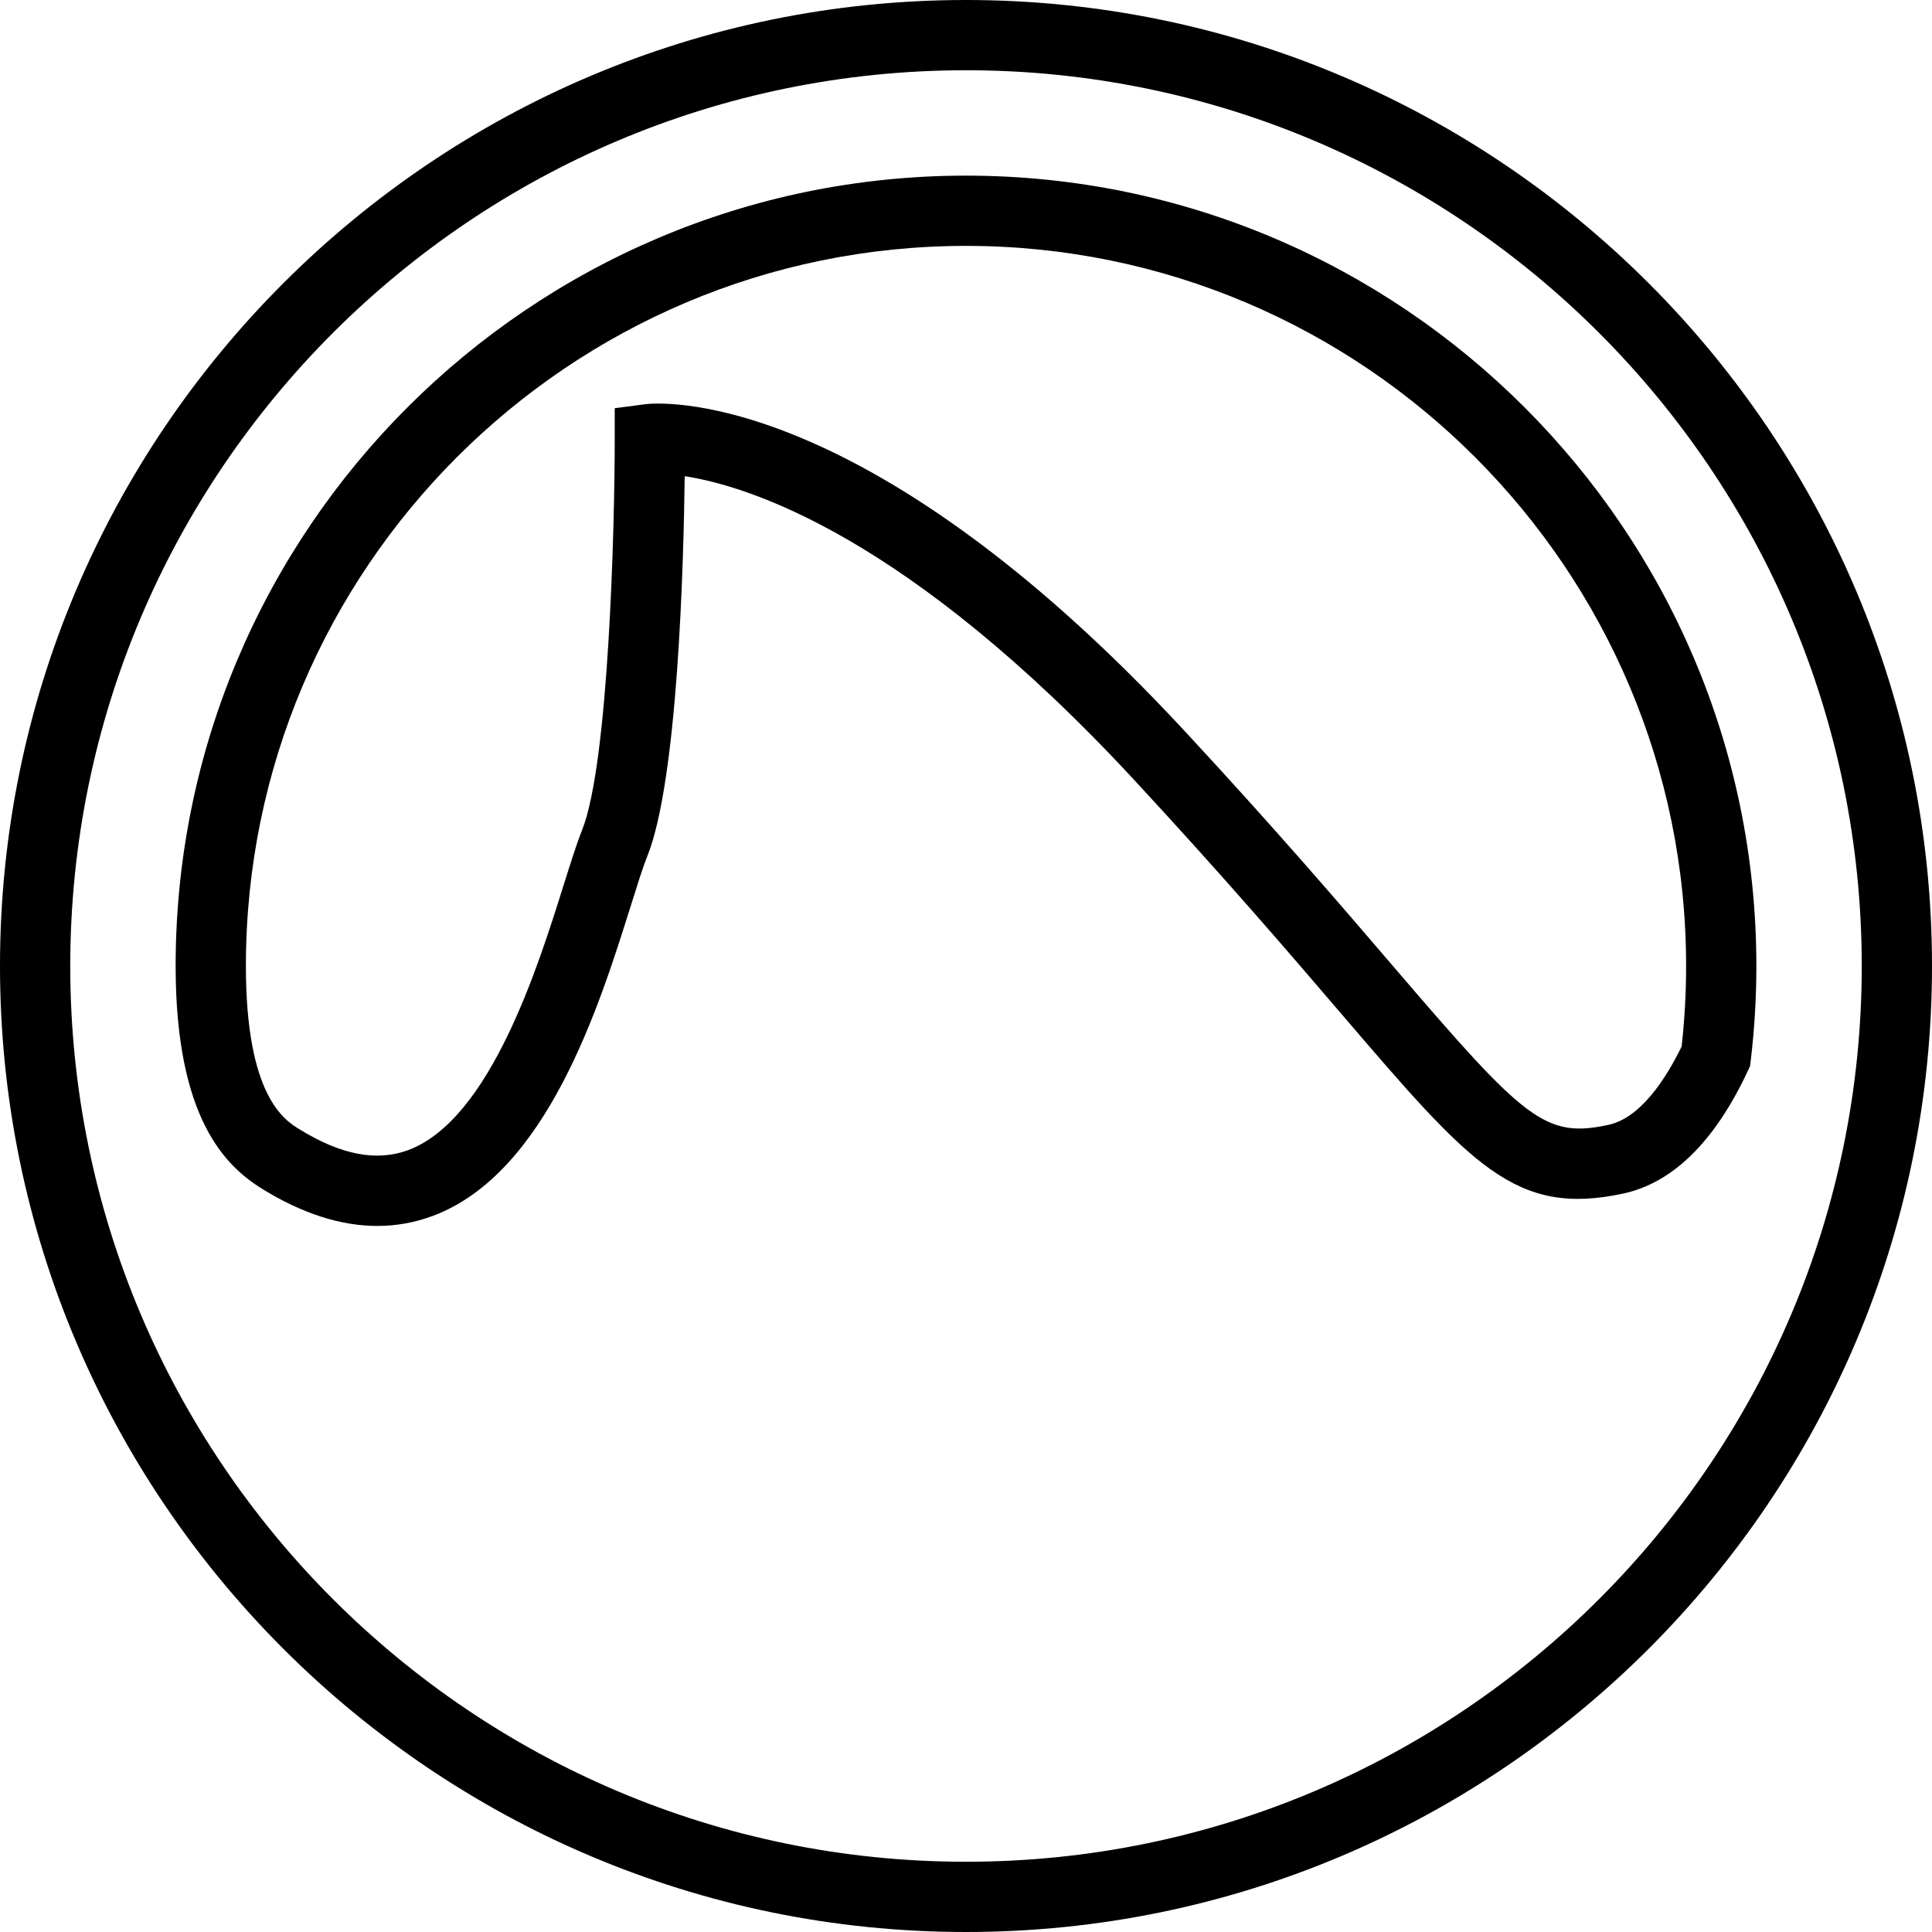
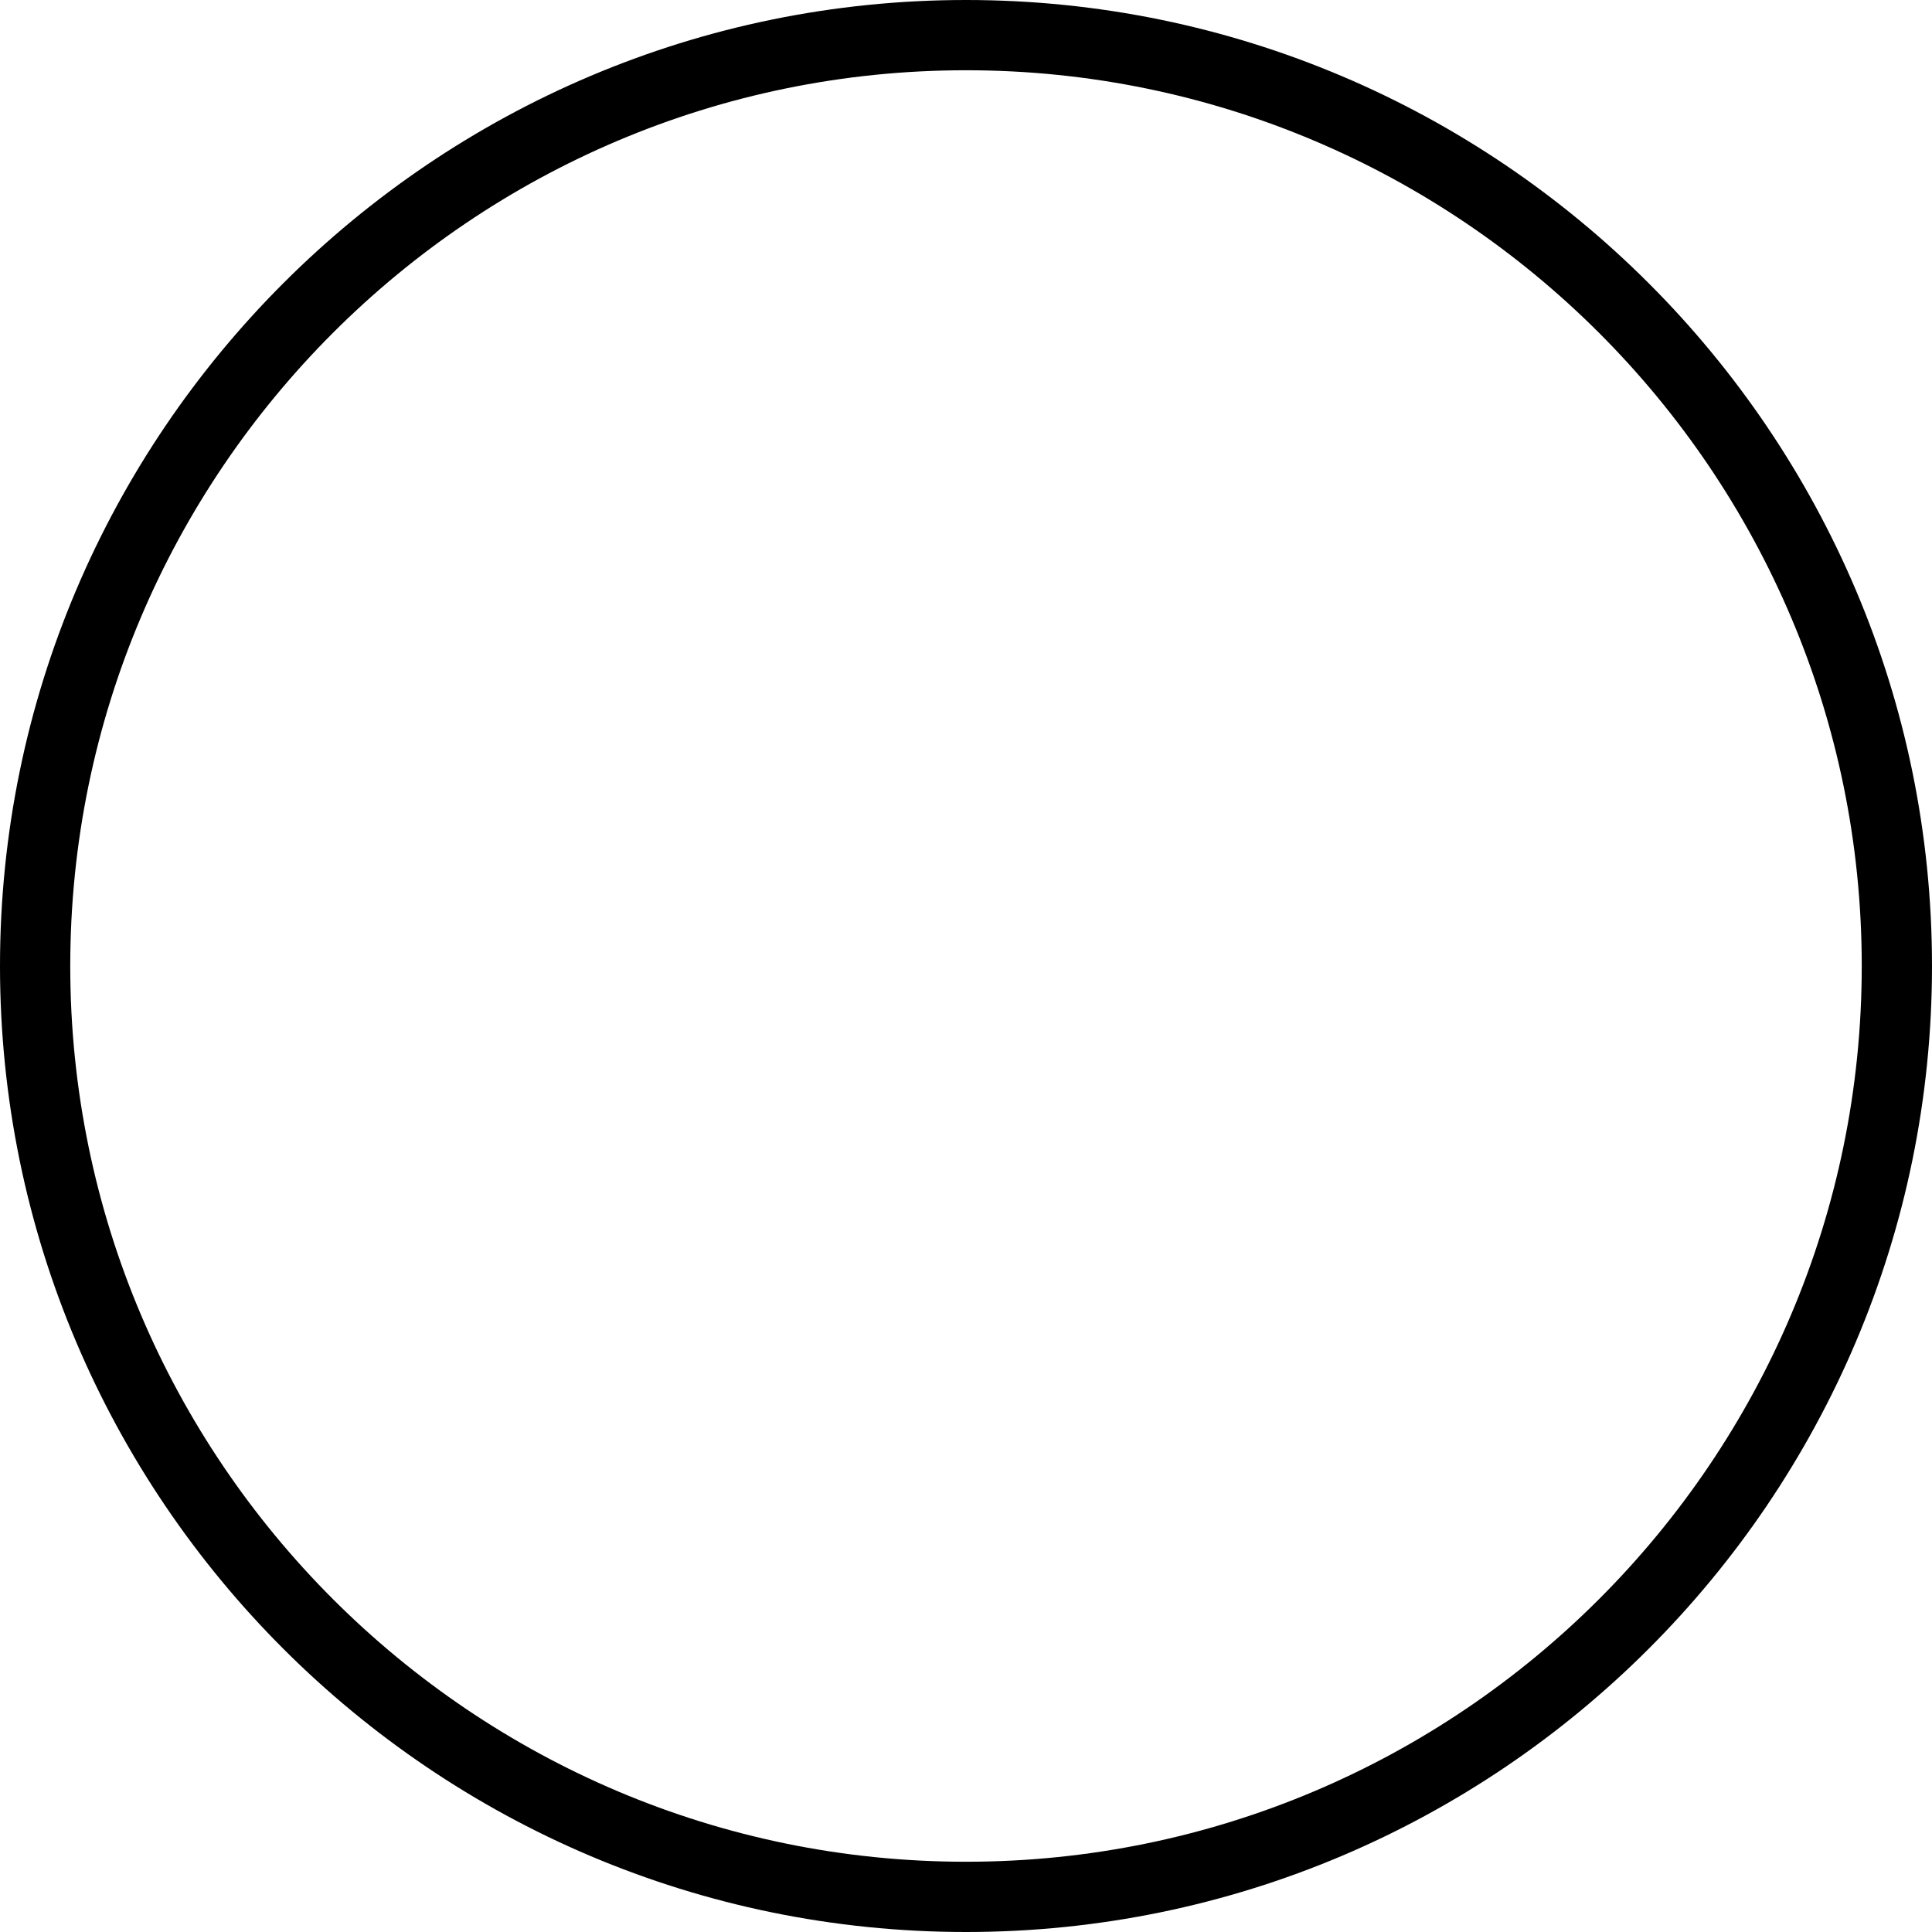
<svg xmlns="http://www.w3.org/2000/svg" fill="#000000" height="800px" width="800px" version="1.1" id="Capa_1" viewBox="0 0 55 55" xml:space="preserve">
  <g>
    <g>
      <path d="M27.5,0C12.337,0,0,12.337,0,27.5S12.337,55,27.5,55S55,42.663,55,27.5S42.663,0,27.5,0z M27.5,53    C13.439,53,2,41.561,2,27.5S13.439,2,27.5,2S53,13.439,53,27.5S41.561,53,27.5,53z" />
-       <path d="M27.5,5C15.094,5,5,15.094,5,27.5c0,4.328,1.413,5.698,2.476,6.352C8.61,34.55,9.704,34.9,10.743,34.9    c0.542,0,1.068-0.096,1.579-0.286c3.246-1.213,4.739-5.974,5.632-8.818c0.185-0.588,0.338-1.084,0.475-1.425    c0.864-2.161,1.032-8.265,1.063-10.815c1.815,0.279,6.351,1.694,12.774,8.624c2.582,2.786,4.431,4.943,5.916,6.678    c3.705,4.325,4.949,5.78,8.029,5.12c1.41-0.306,2.602-1.477,3.541-3.481l0.068-0.146l0.02-0.16C49.946,29.304,50,28.398,50,27.5    C50,15.094,39.906,5,27.5,5z M47.873,29.791c-0.459,0.94-1.175,2.035-2.084,2.231c-1.803,0.391-2.381-0.139-6.088-4.467    c-1.496-1.747-3.358-3.921-5.968-6.735c-9.245-9.974-15.12-9.344-15.361-9.313L17.5,11.621V12.5c0,2.45-0.167,9.225-0.929,11.129    c-0.149,0.374-0.322,0.92-0.526,1.569c-0.731,2.331-2.093,6.672-4.423,7.543c-0.896,0.331-1.908,0.141-3.098-0.593    C8.107,31.892,7,31.211,7,27.5C7,16.196,16.196,7,27.5,7S48,16.196,48,27.5C48,28.265,47.957,29.035,47.873,29.791z" />
    </g>
  </g>
</svg>